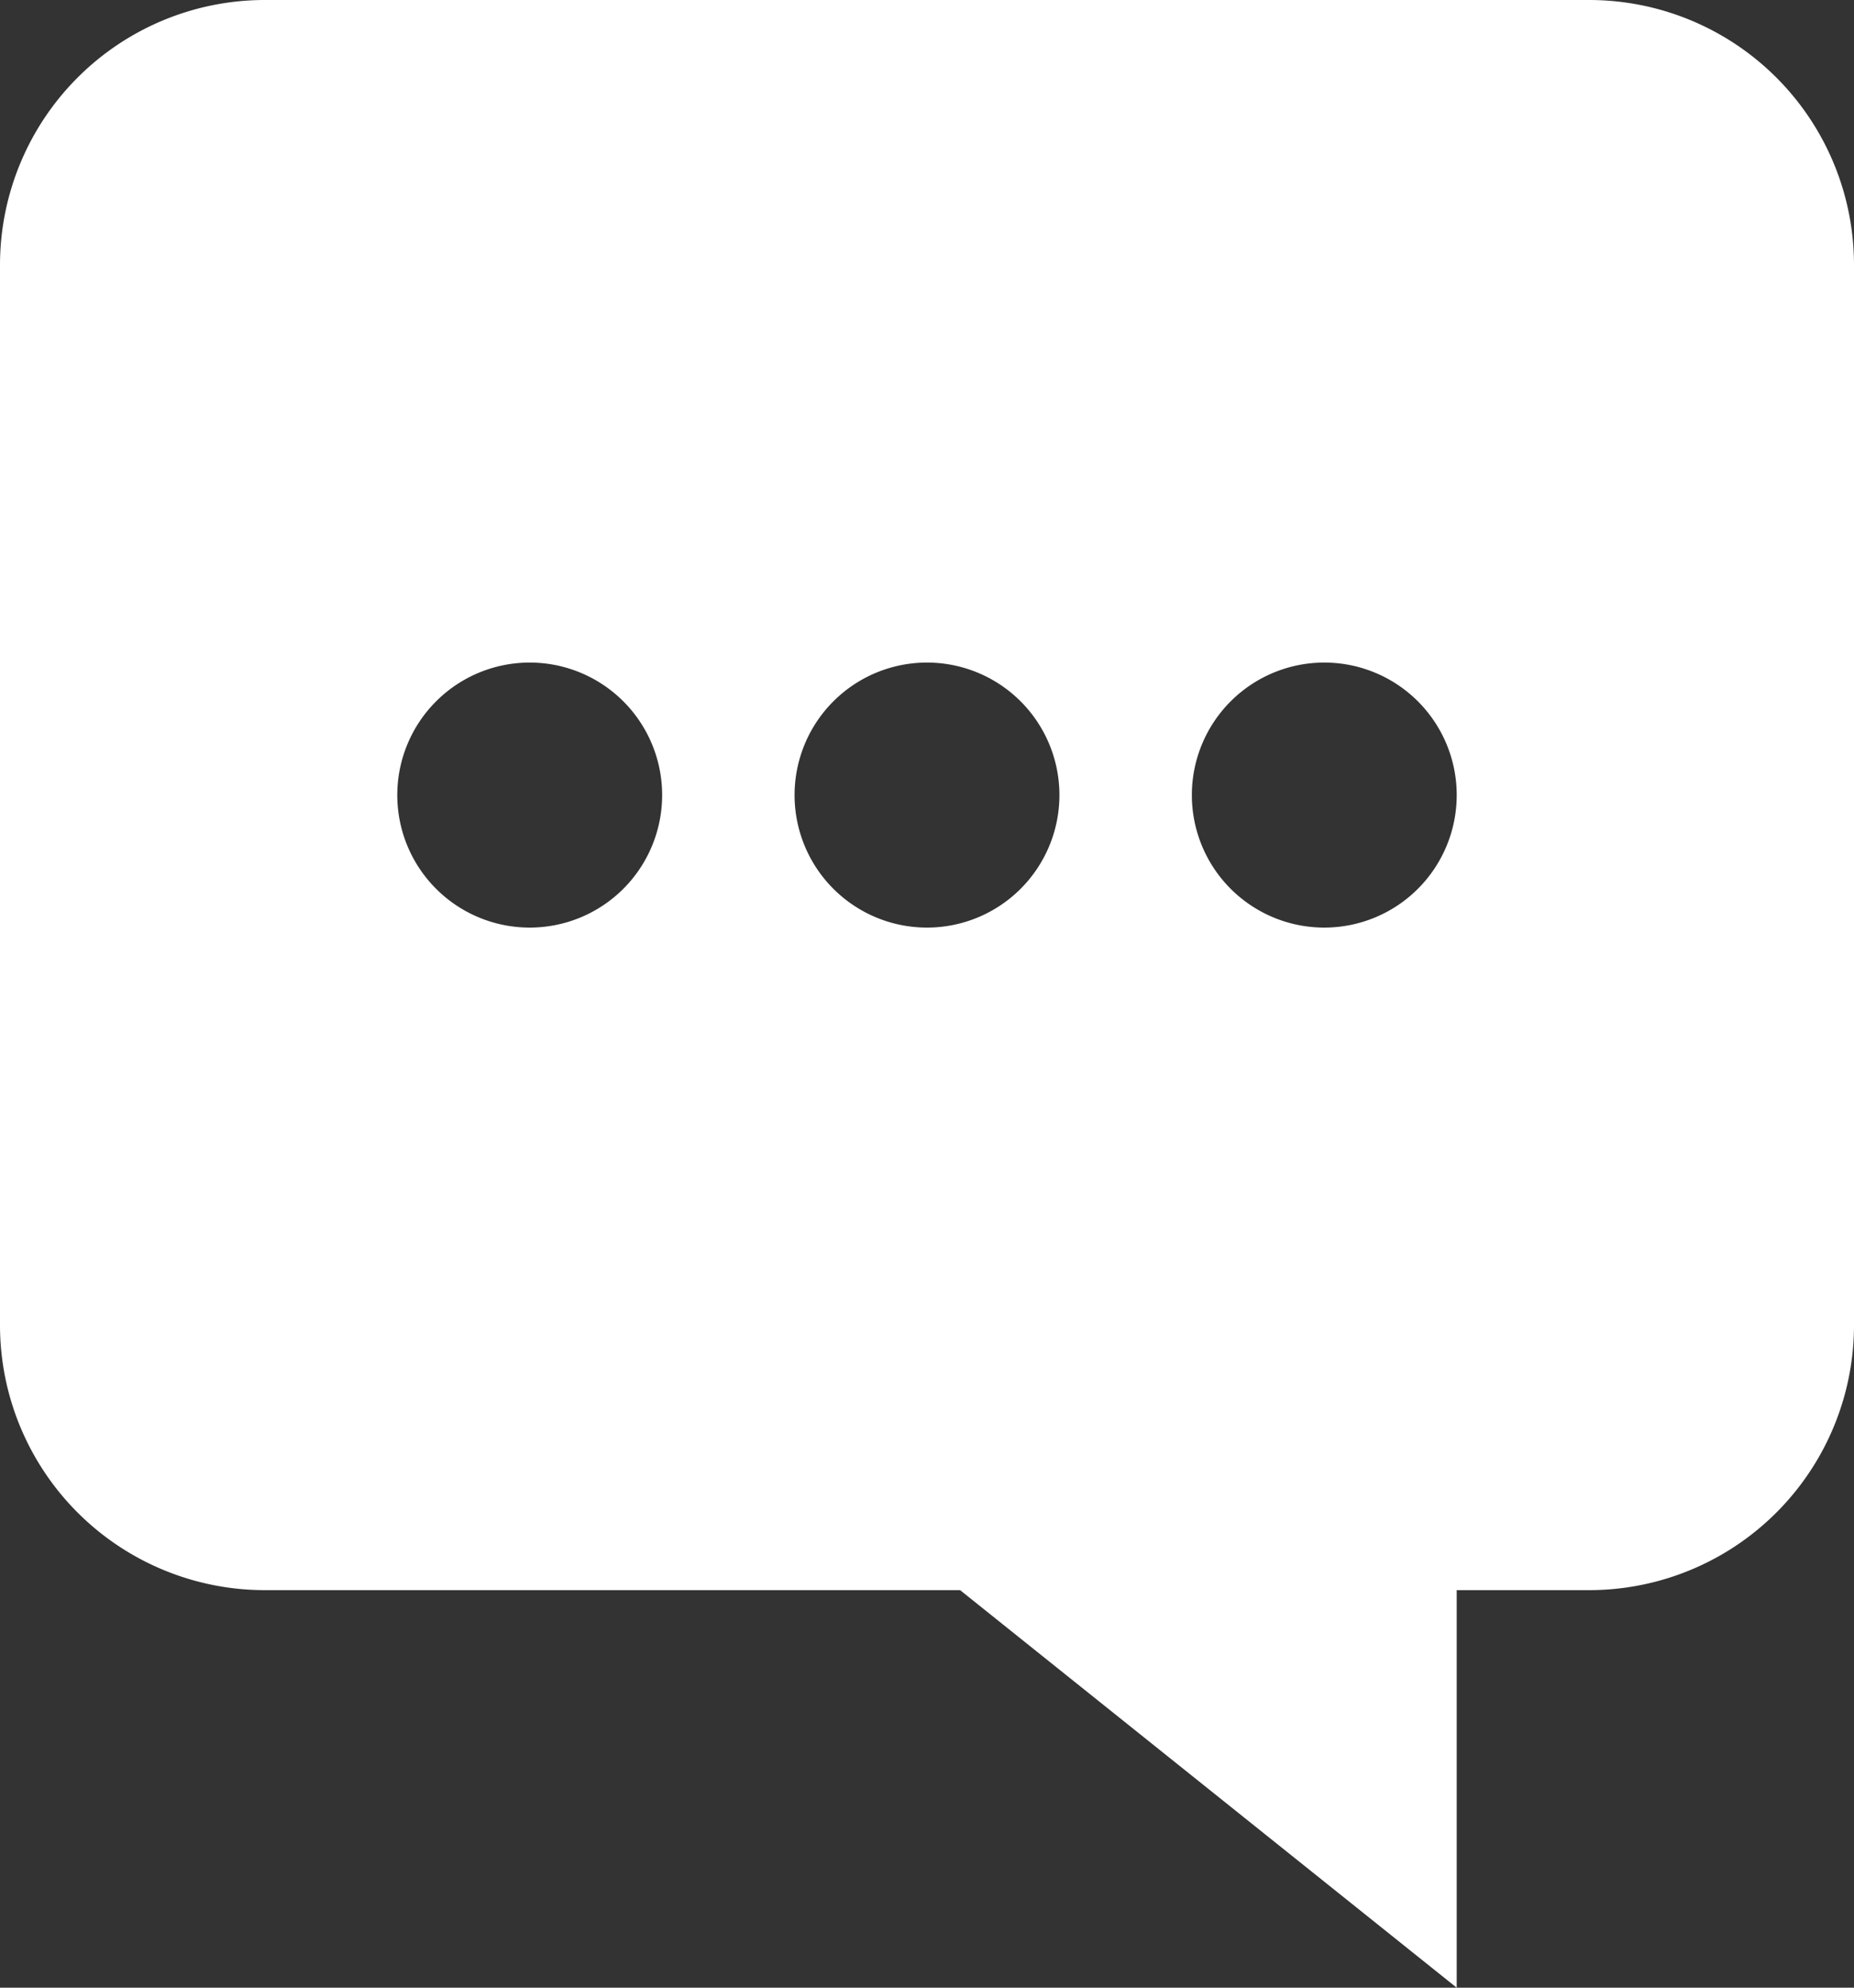
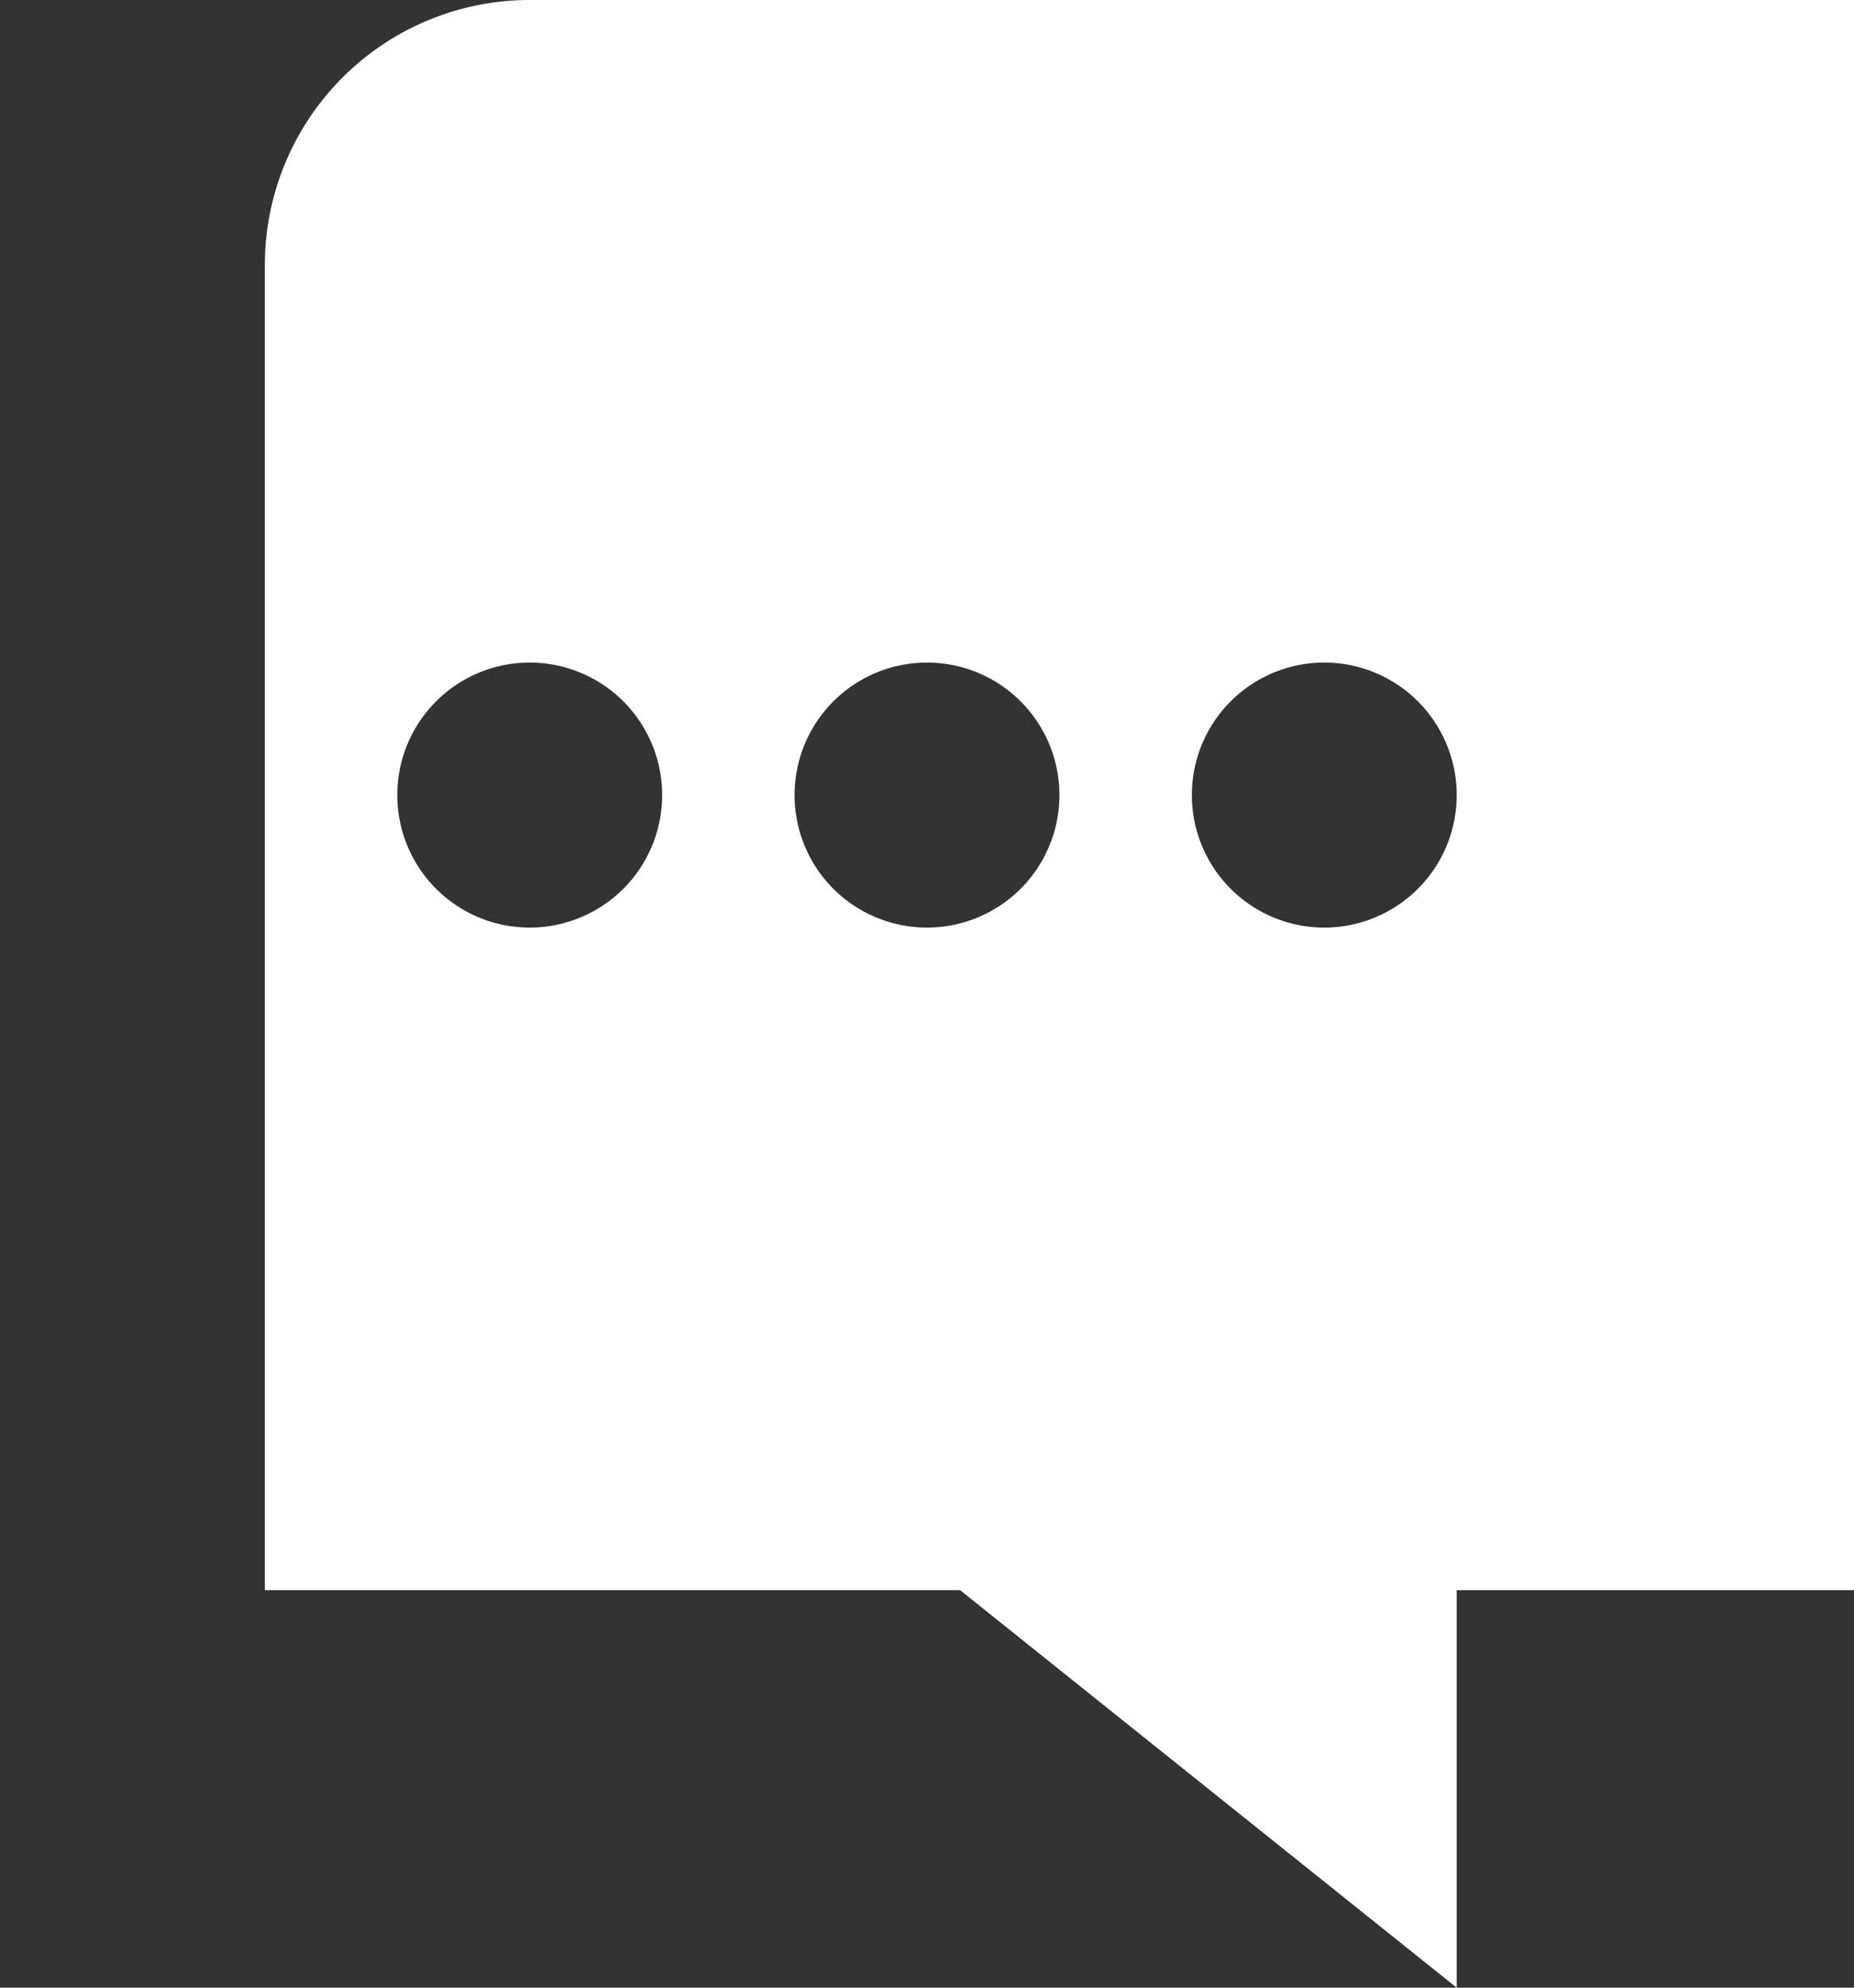
<svg xmlns="http://www.w3.org/2000/svg" width="14" height="15" viewBox="0 0 14 15">
  <rect x="0" y="0" width="14" height="15" fill="#333333" stroke="none" />
-   <path fill="#FFF" fill-rule="nonzero" d="M11 12v3l-3.75-3H2a2 2 0 0 1-2-2V2a2 2 0 0 1 2-2h10a2 2 0 0 1 2 2v8a2 2 0 0 1-2 2h-1zM4 7a1 1 0 1 0 0-2 1 1 0 0 0 0 2zm3 0a1 1 0 1 0 0-2 1 1 0 0 0 0 2zm3 0a1 1 0 1 0 0-2 1 1 0 0 0 0 2z" />
+   <path fill="#FFF" fill-rule="nonzero" d="M11 12v3l-3.75-3H2V2a2 2 0 0 1 2-2h10a2 2 0 0 1 2 2v8a2 2 0 0 1-2 2h-1zM4 7a1 1 0 1 0 0-2 1 1 0 0 0 0 2zm3 0a1 1 0 1 0 0-2 1 1 0 0 0 0 2zm3 0a1 1 0 1 0 0-2 1 1 0 0 0 0 2z" />
</svg>